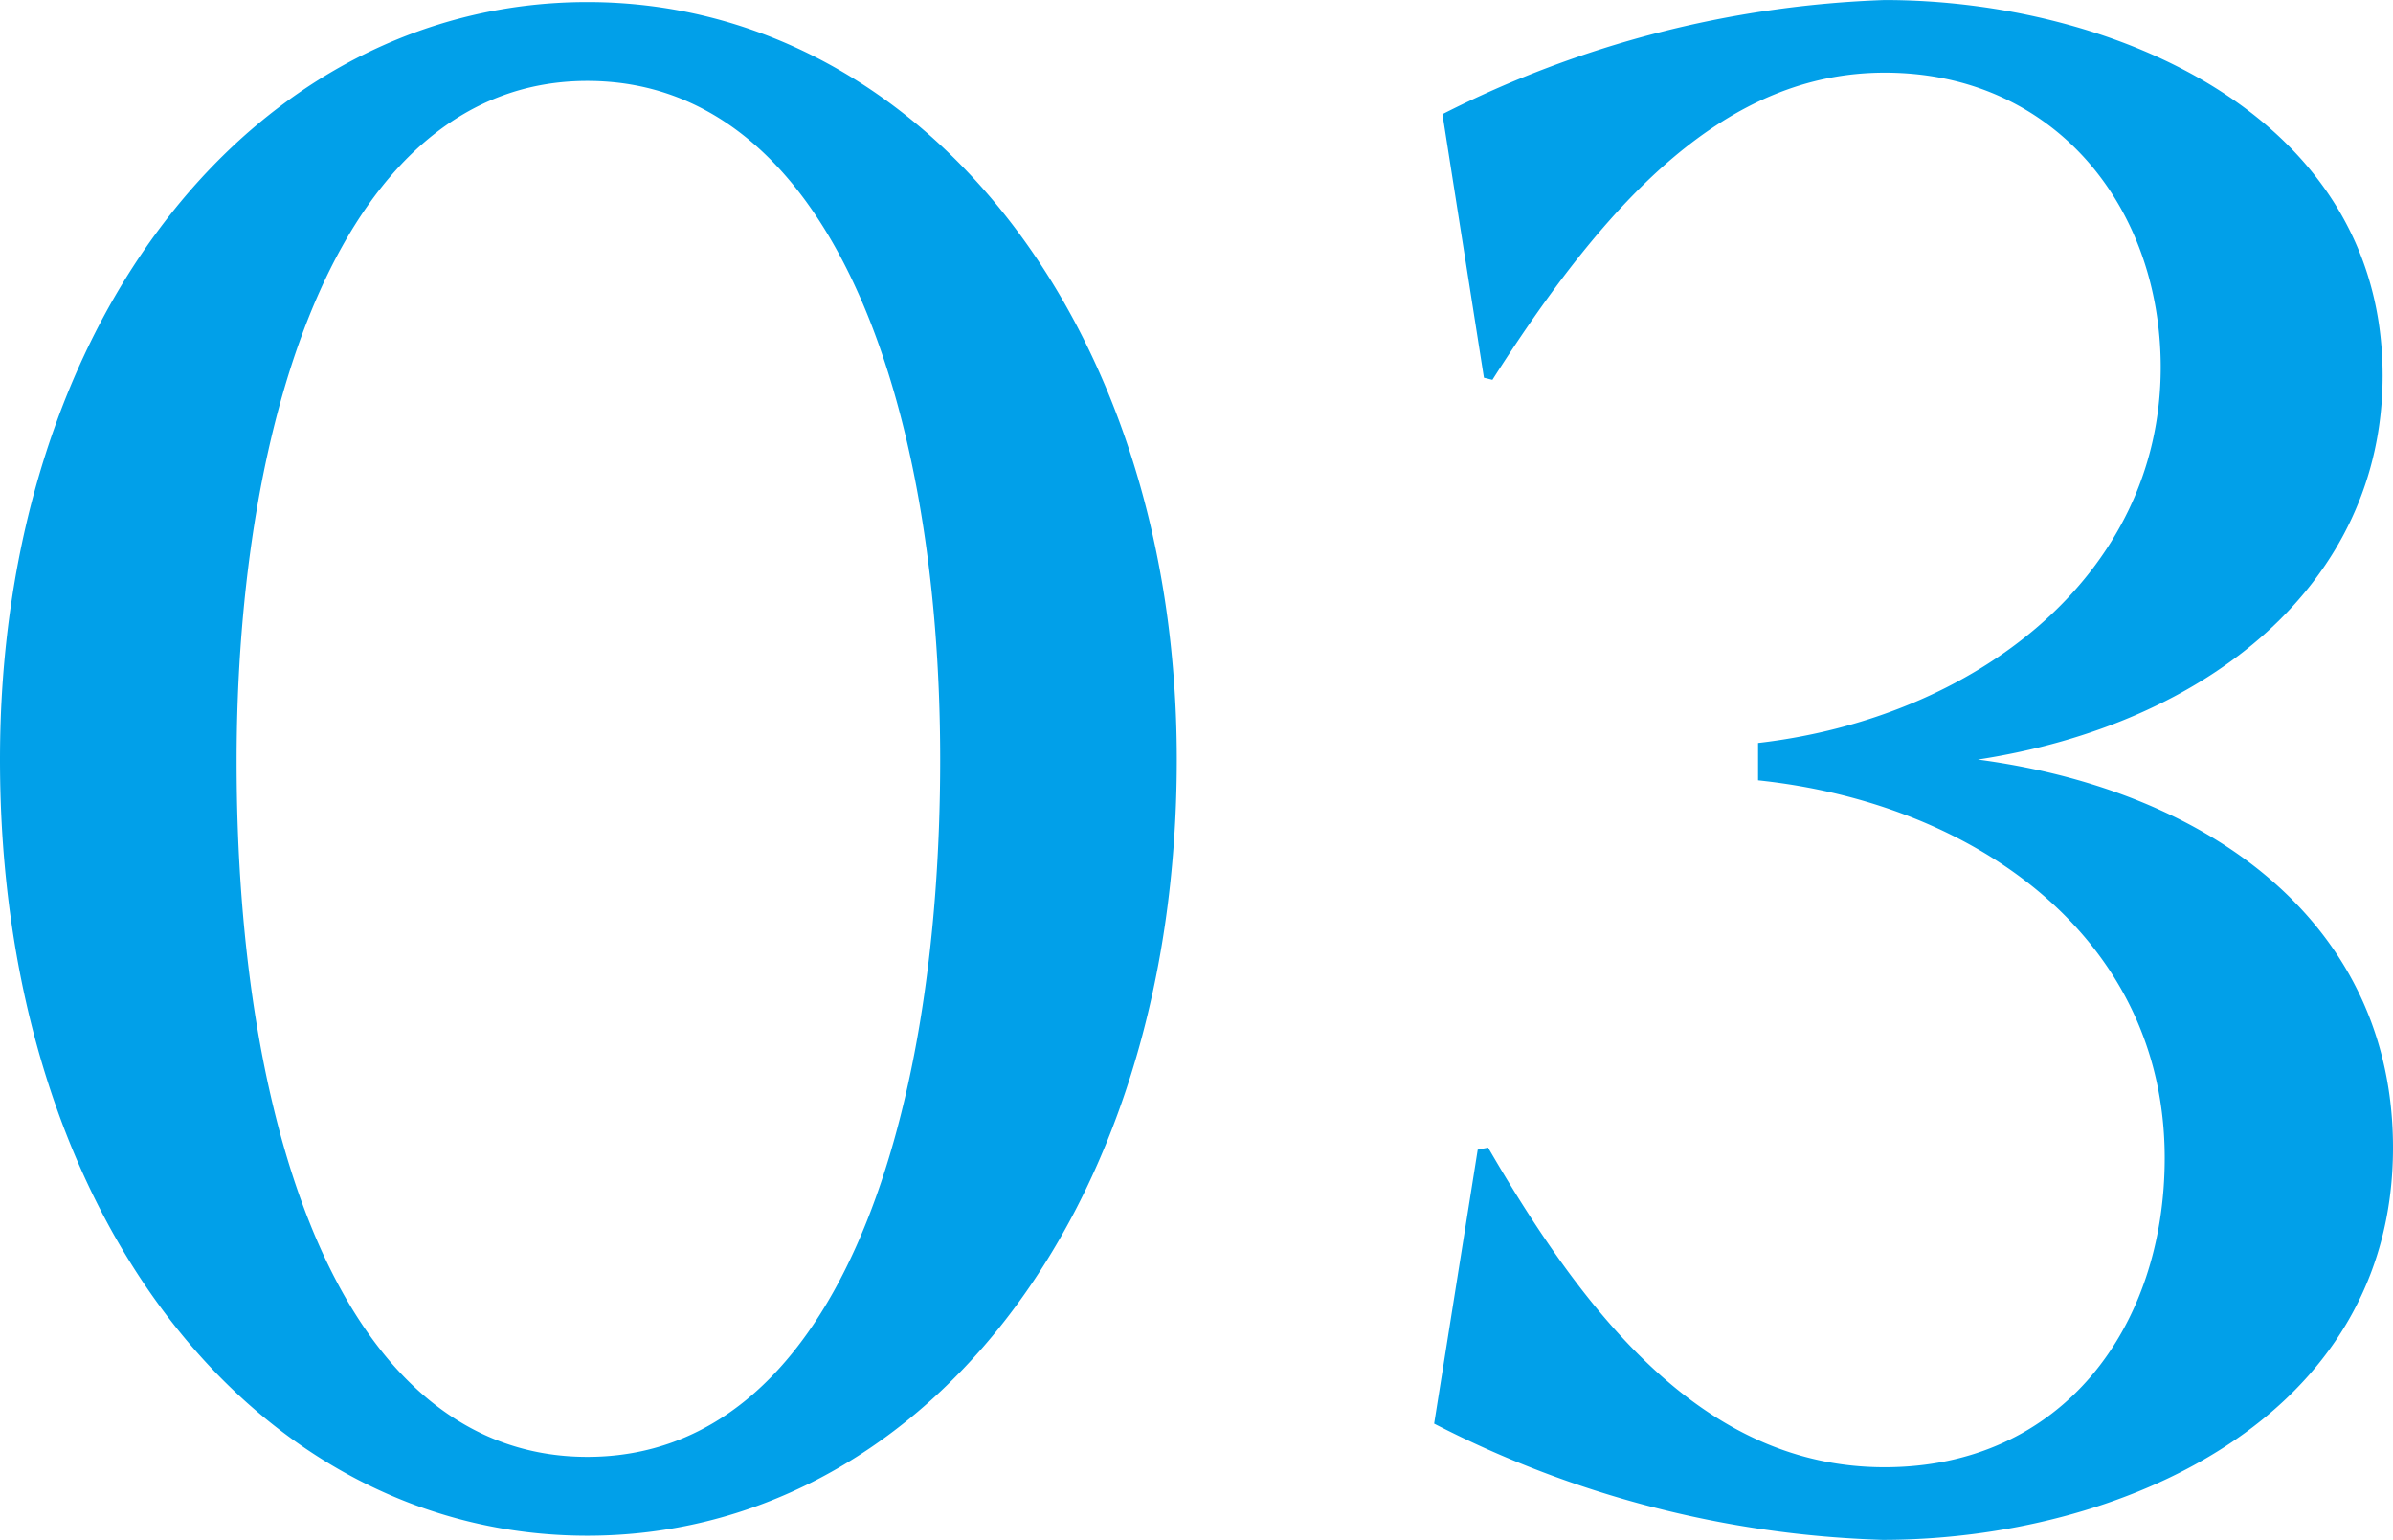
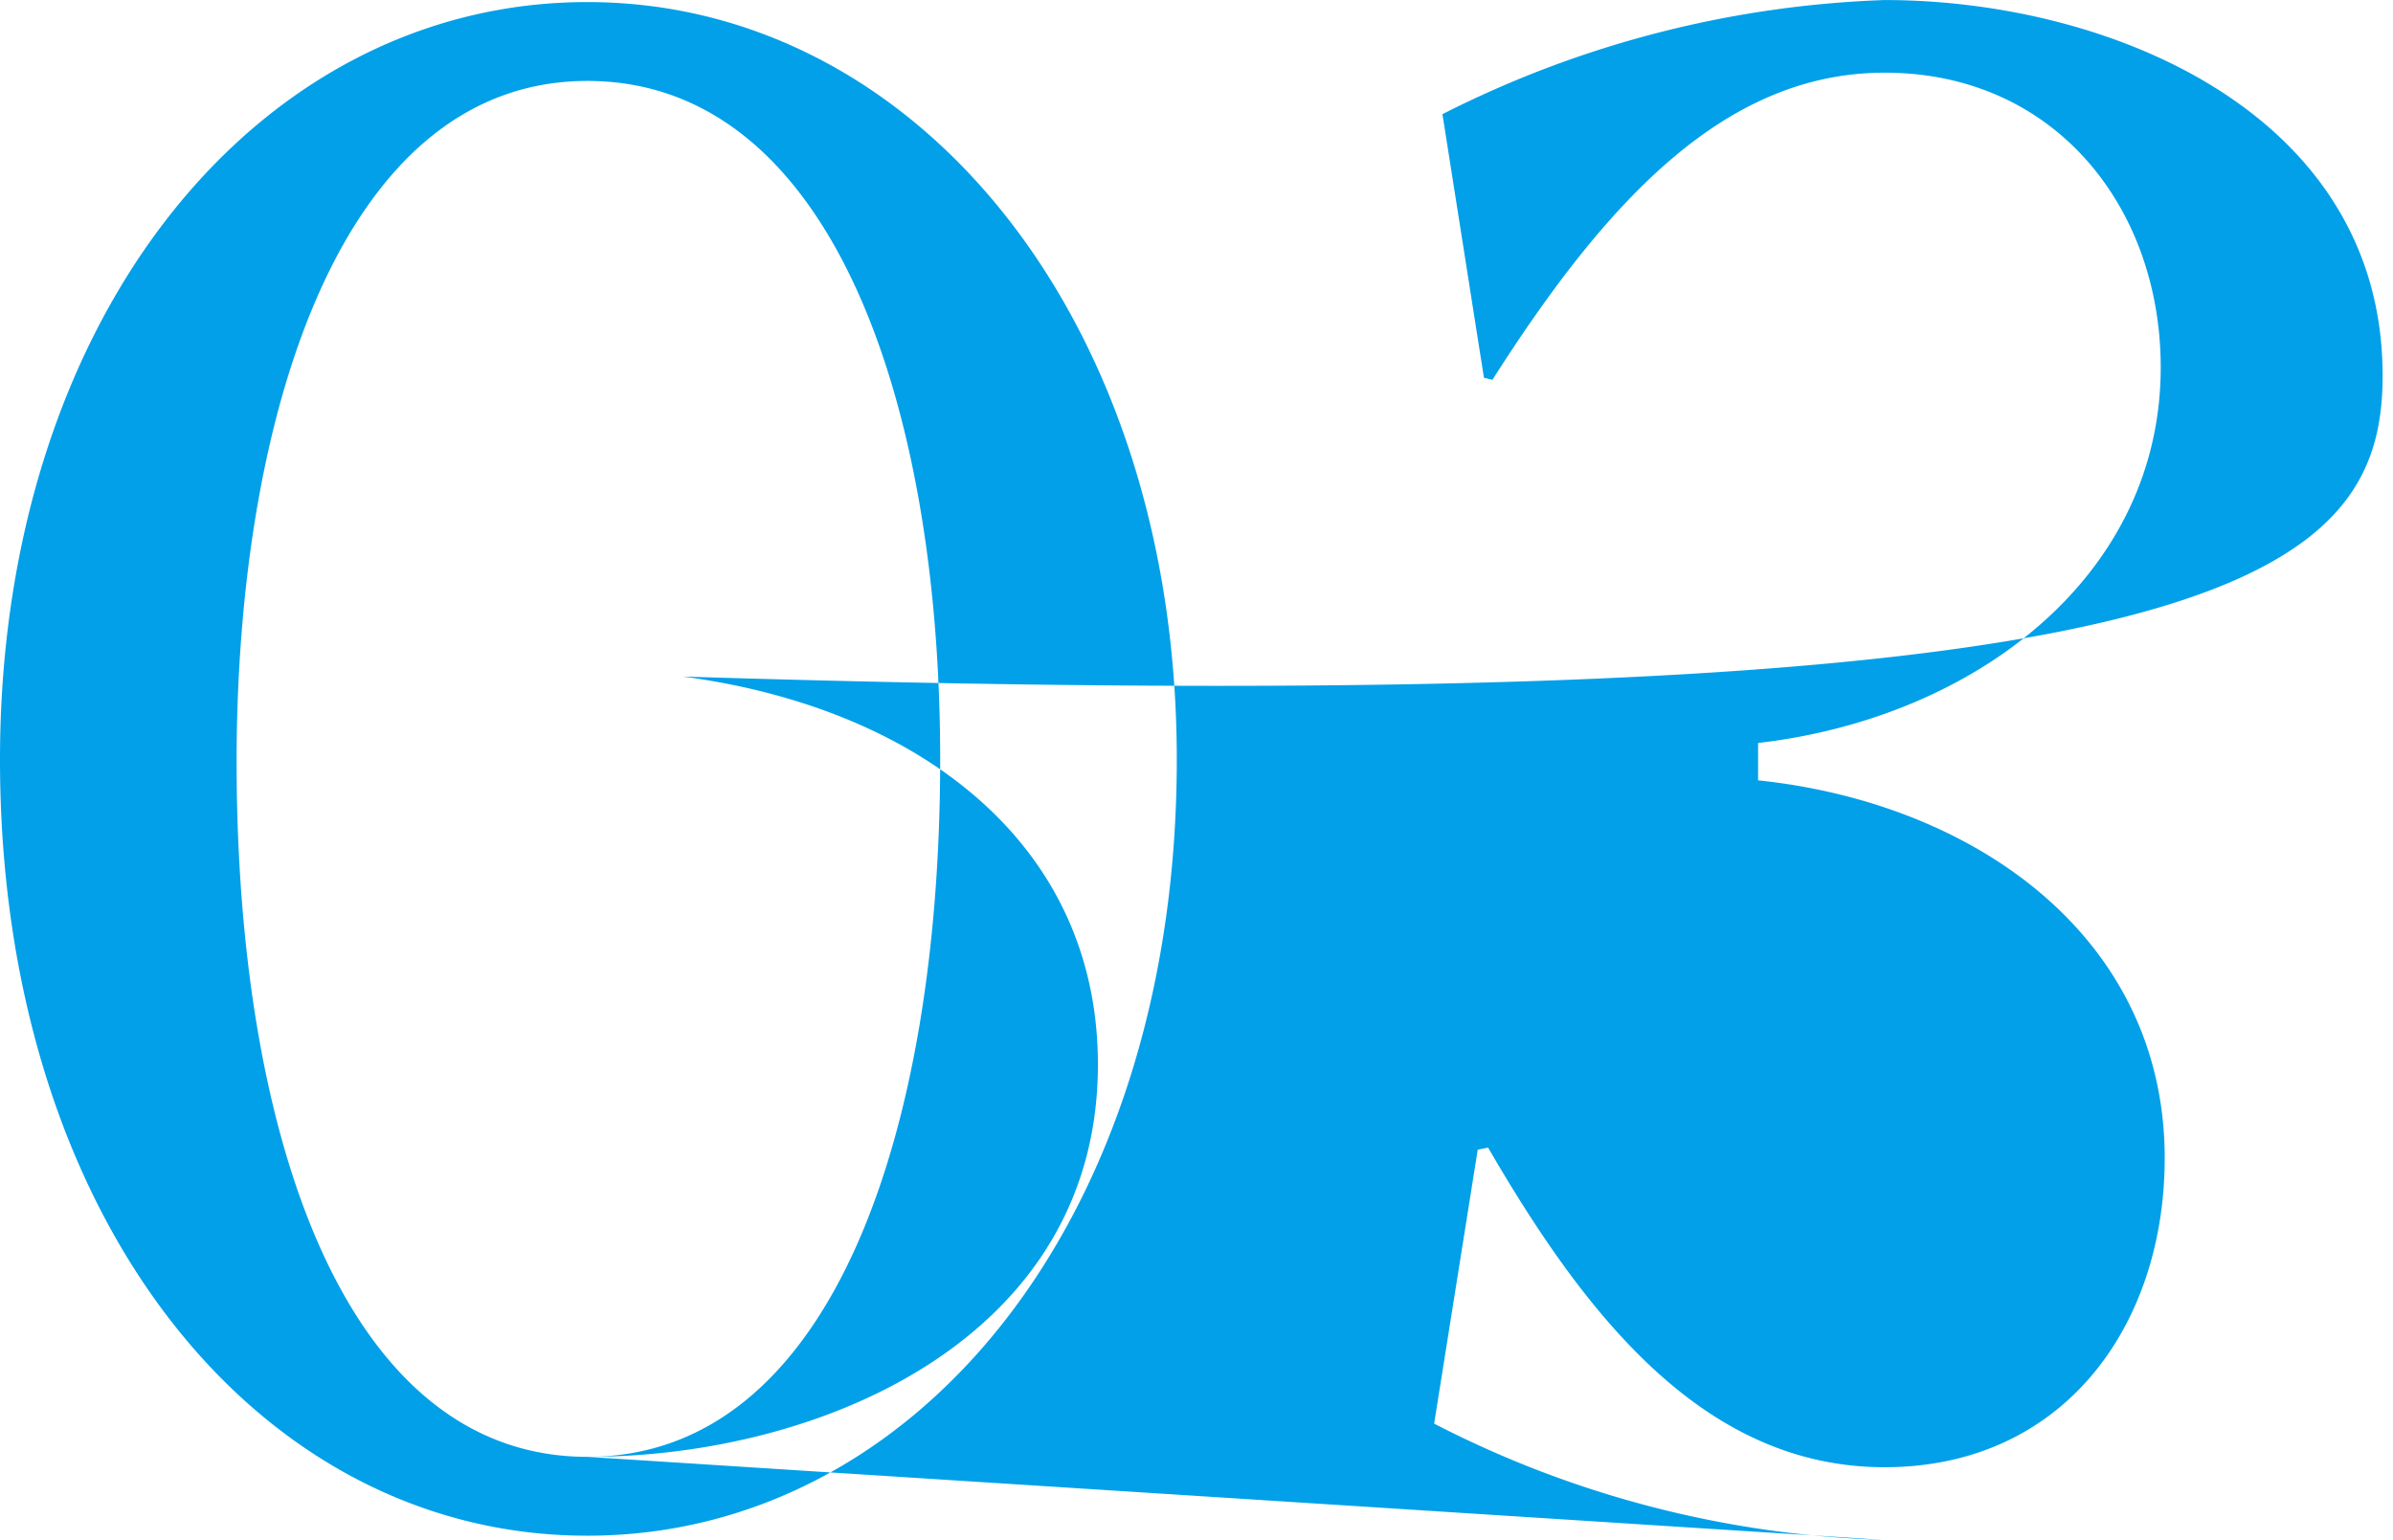
<svg xmlns="http://www.w3.org/2000/svg" width="56.497" height="36.357" viewBox="0 0 56.497 36.357">
-   <path id="service_no03" d="M-44.149.49c7.742 0 13.916-7.448 13.916-18.326 0-10.437-6.174-17.885-13.916-17.885-7.791 0-13.867 7.448-13.867 17.885C-58.016-7.007-51.94.49-44.149.49zm0-1.862c-5.733 0-8.281-7.595-8.281-16.415 0-8.134 2.45-16.072 8.281-16.072 5.733 0 8.33 7.546 8.33 16.023 0 8.673-2.499 16.464-8.33 16.464zm30.576 1.96c5.586 0 12.054-2.842 12.054-9.261 0-5.243-4.263-8.428-9.8-9.163C-5.88-18.669-1.764-22-1.764-26.9c0-6.174-6.419-8.869-11.76-8.869a24.944 24.944 0 00-10.437 2.695l.98 6.223.2.049c2.744-4.312 5.537-7.252 9.261-7.252 4.018 0 6.517 3.185 6.517 6.958 0 4.949-4.41 8.281-9.506 8.869v.882c5.145.539 9.6 3.724 9.6 8.918 0 3.969-2.4 7.3-6.615 7.3-4.263 0-7.056-3.577-9.359-7.546l-.245.049-1.029 6.468A24.717 24.717 0 00-13.573.588z" transform="translate(58.016 35.77)" fill="#01a0e9" />
+   <path id="service_no03" d="M-44.149.49c7.742 0 13.916-7.448 13.916-18.326 0-10.437-6.174-17.885-13.916-17.885-7.791 0-13.867 7.448-13.867 17.885C-58.016-7.007-51.94.49-44.149.49zm0-1.862c-5.733 0-8.281-7.595-8.281-16.415 0-8.134 2.45-16.072 8.281-16.072 5.733 0 8.33 7.546 8.33 16.023 0 8.673-2.499 16.464-8.33 16.464zc5.586 0 12.054-2.842 12.054-9.261 0-5.243-4.263-8.428-9.8-9.163C-5.88-18.669-1.764-22-1.764-26.9c0-6.174-6.419-8.869-11.76-8.869a24.944 24.944 0 00-10.437 2.695l.98 6.223.2.049c2.744-4.312 5.537-7.252 9.261-7.252 4.018 0 6.517 3.185 6.517 6.958 0 4.949-4.41 8.281-9.506 8.869v.882c5.145.539 9.6 3.724 9.6 8.918 0 3.969-2.4 7.3-6.615 7.3-4.263 0-7.056-3.577-9.359-7.546l-.245.049-1.029 6.468A24.717 24.717 0 00-13.573.588z" transform="translate(58.016 35.77)" fill="#01a0e9" />
</svg>